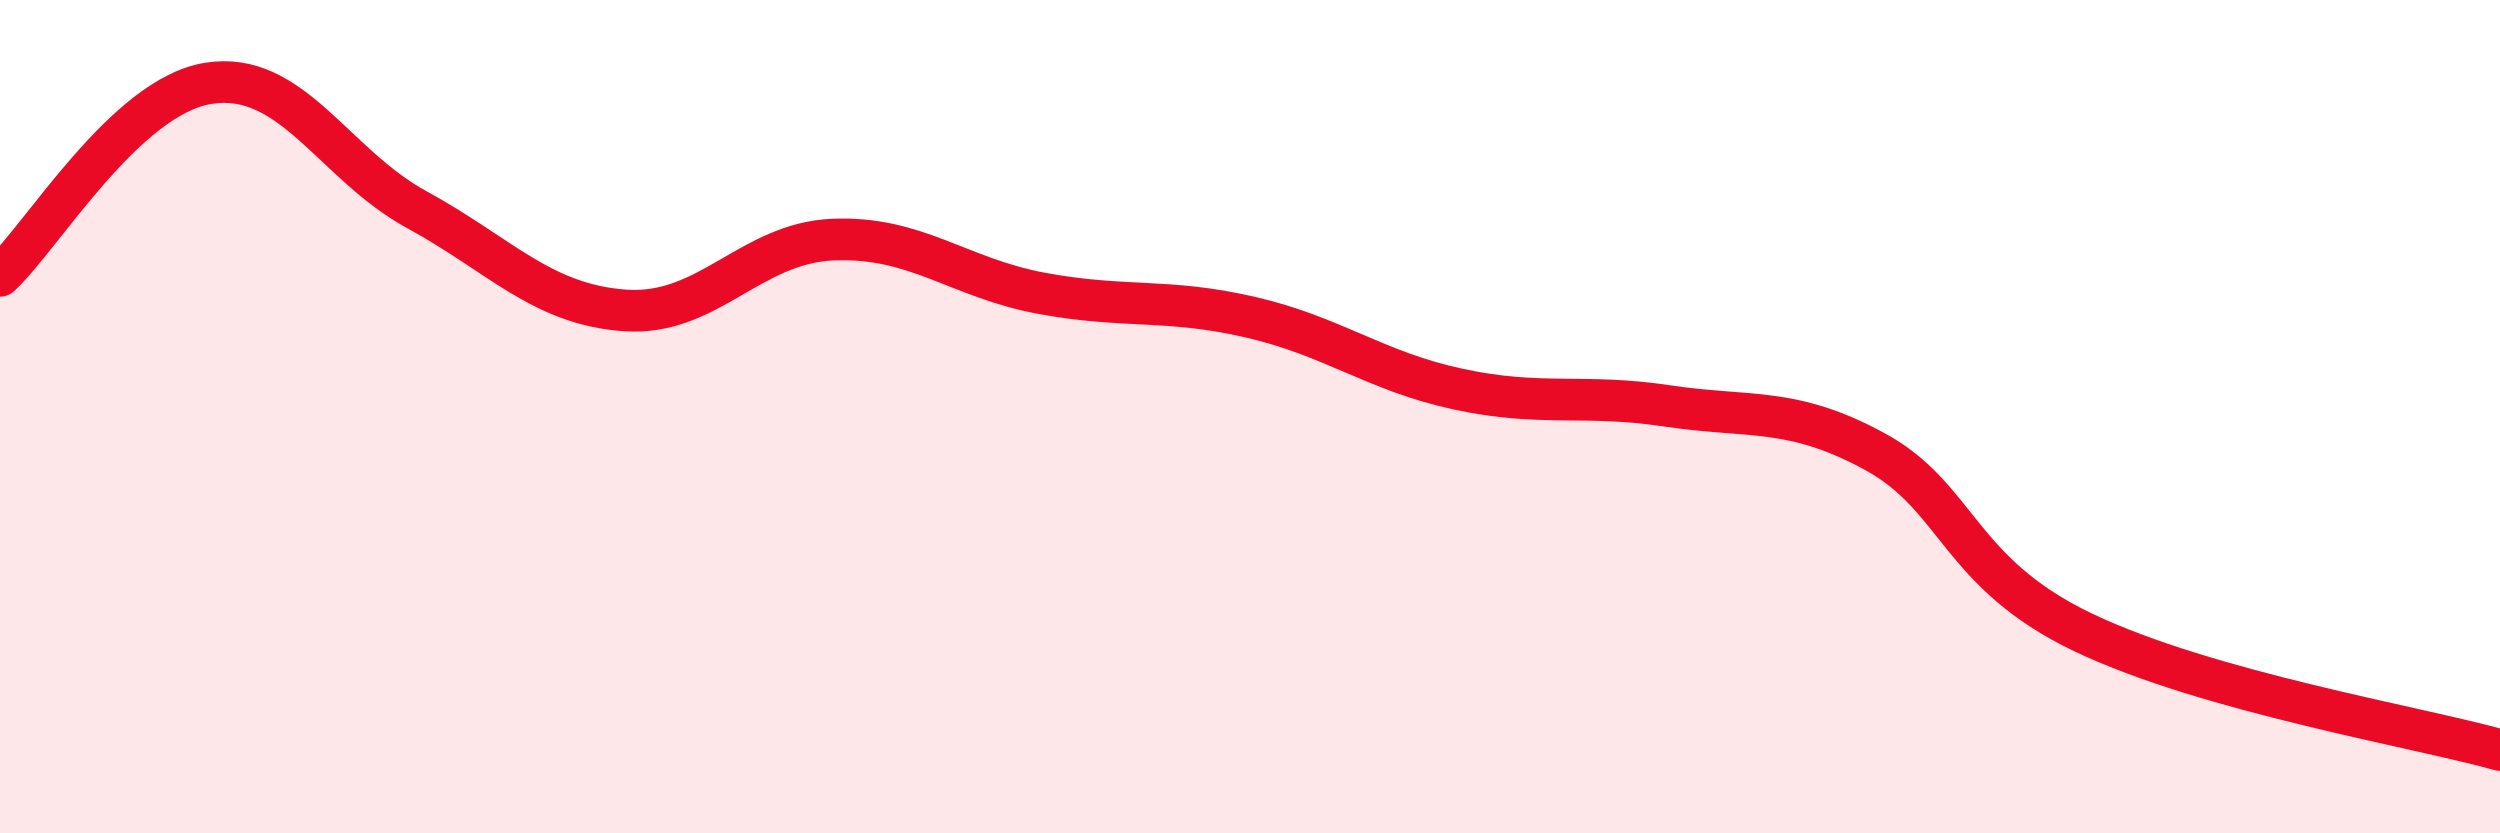
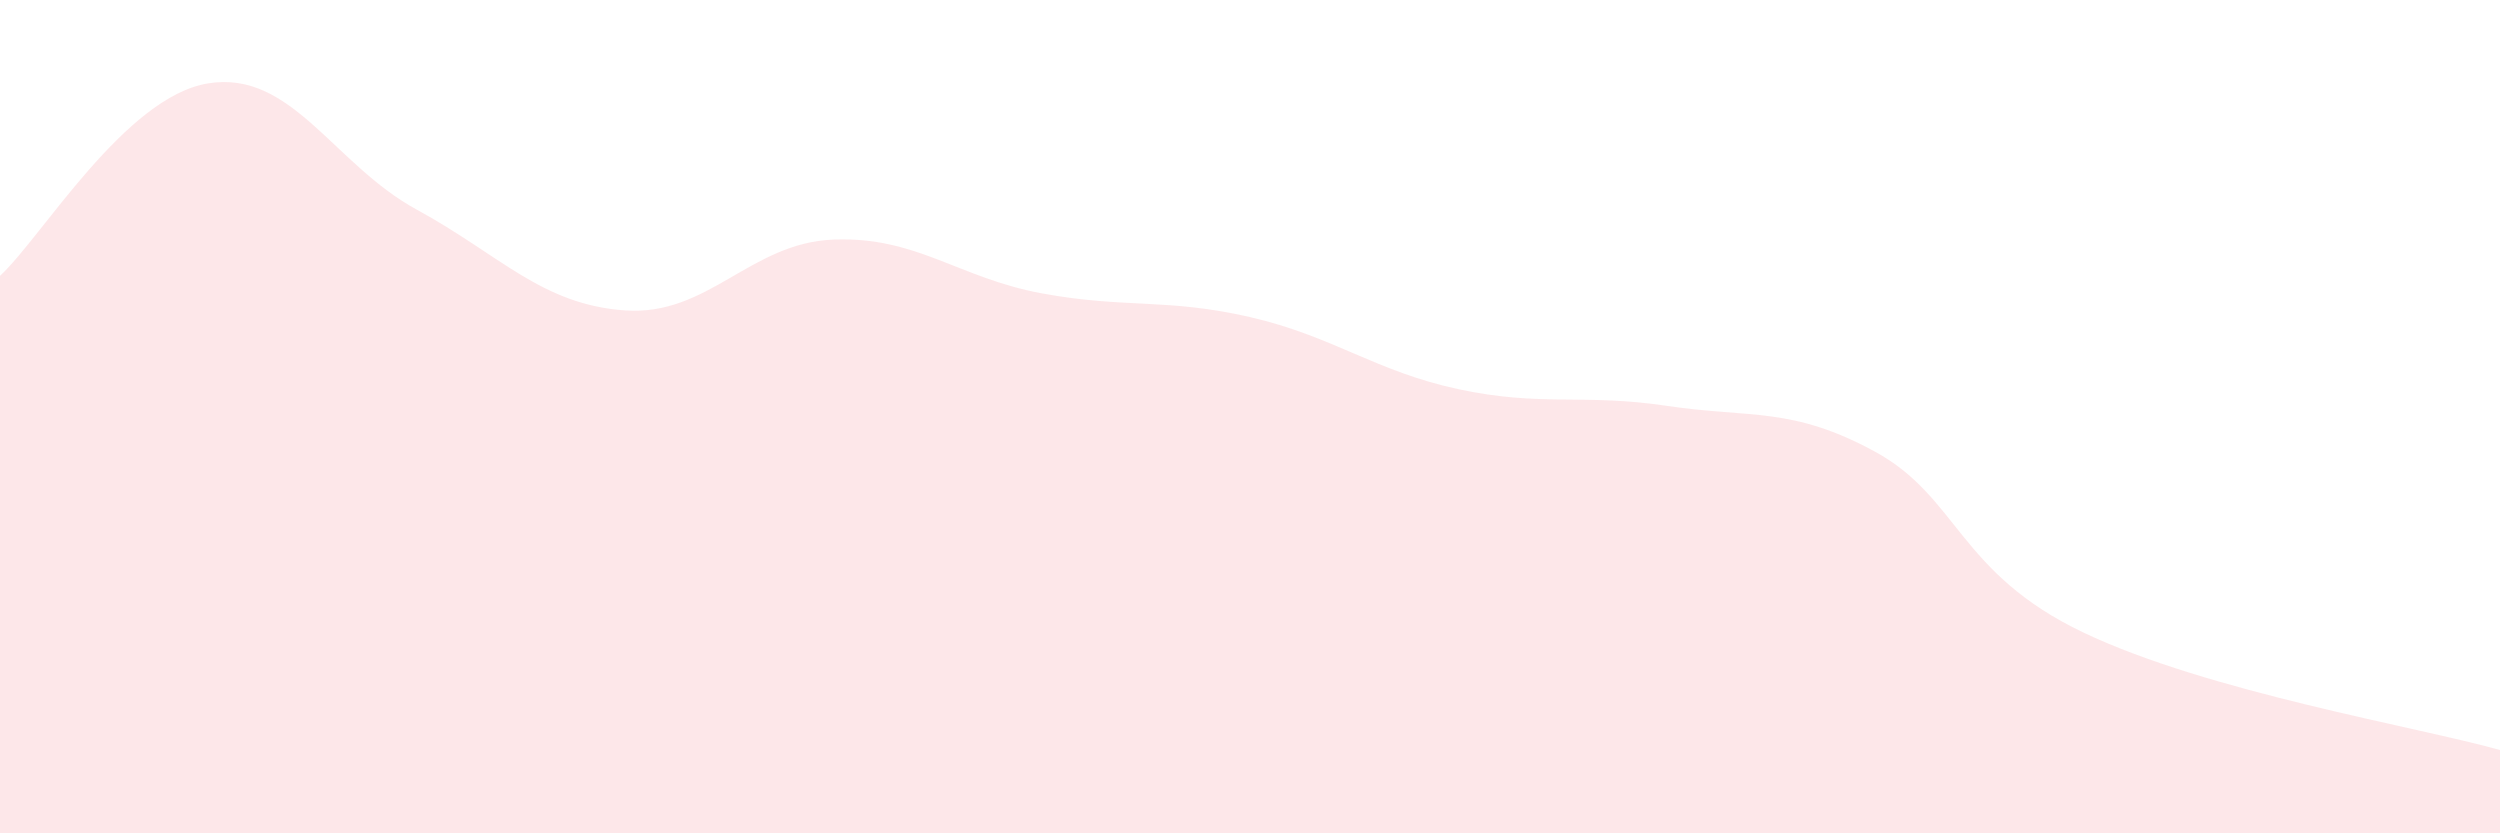
<svg xmlns="http://www.w3.org/2000/svg" width="60" height="20" viewBox="0 0 60 20">
  <path d="M 0,6.62 C 1,5.7 3,2.32 5,2 C 7,1.68 8,3.94 10,5.03 C 12,6.12 13,7.31 15,7.45 C 17,7.59 18,5.83 20,5.75 C 22,5.67 23,6.67 25,7.04 C 27,7.41 28,7.15 30,7.61 C 32,8.07 33,8.91 35,9.34 C 37,9.77 38,9.44 40,9.74 C 42,10.04 43,9.75 45,10.84 C 47,11.93 47,13.75 50,15.18 C 53,16.61 58,17.44 60,18L60 20L0 20Z" fill="#EB0A25" opacity="0.1" stroke-linecap="round" stroke-linejoin="round" />
-   <path d="M 0,6.62 C 1,5.7 3,2.32 5,2 C 7,1.68 8,3.94 10,5.03 C 12,6.12 13,7.31 15,7.45 C 17,7.59 18,5.83 20,5.75 C 22,5.67 23,6.67 25,7.04 C 27,7.41 28,7.15 30,7.61 C 32,8.07 33,8.91 35,9.34 C 37,9.77 38,9.44 40,9.74 C 42,10.04 43,9.75 45,10.84 C 47,11.93 47,13.75 50,15.18 C 53,16.61 58,17.44 60,18" stroke="#EB0A25" stroke-width="1" fill="none" stroke-linecap="round" stroke-linejoin="round" />
</svg>